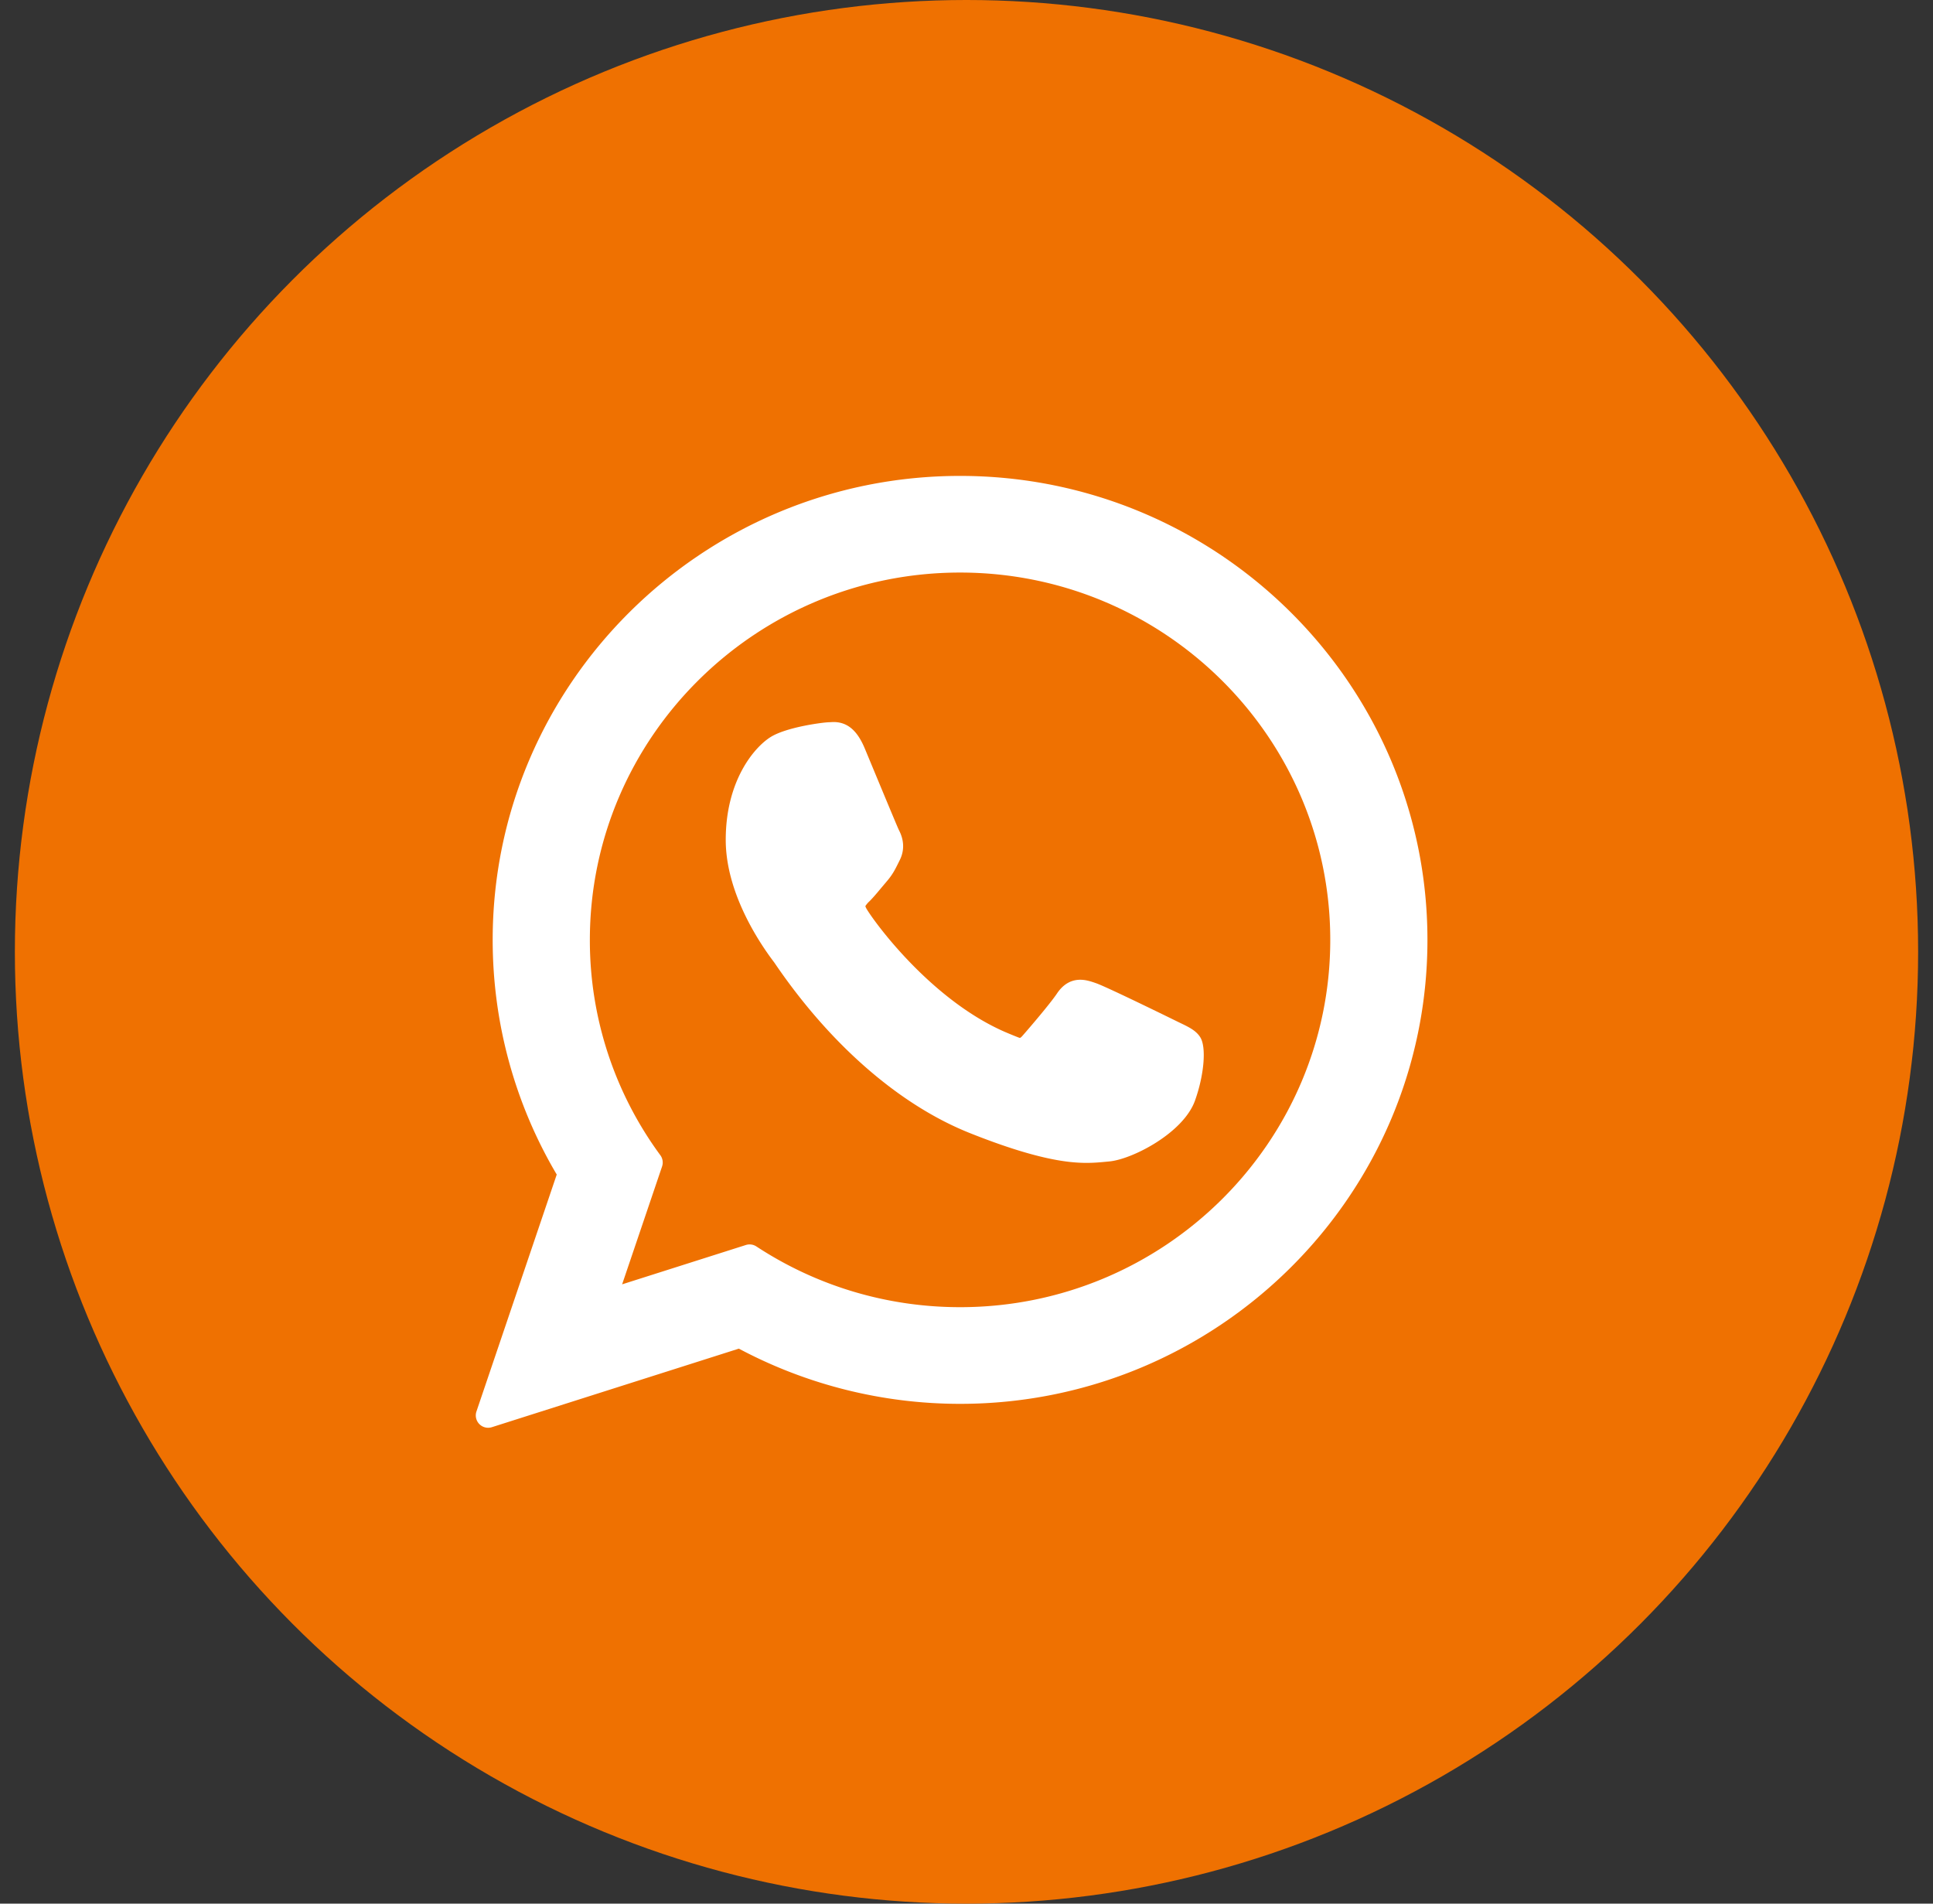
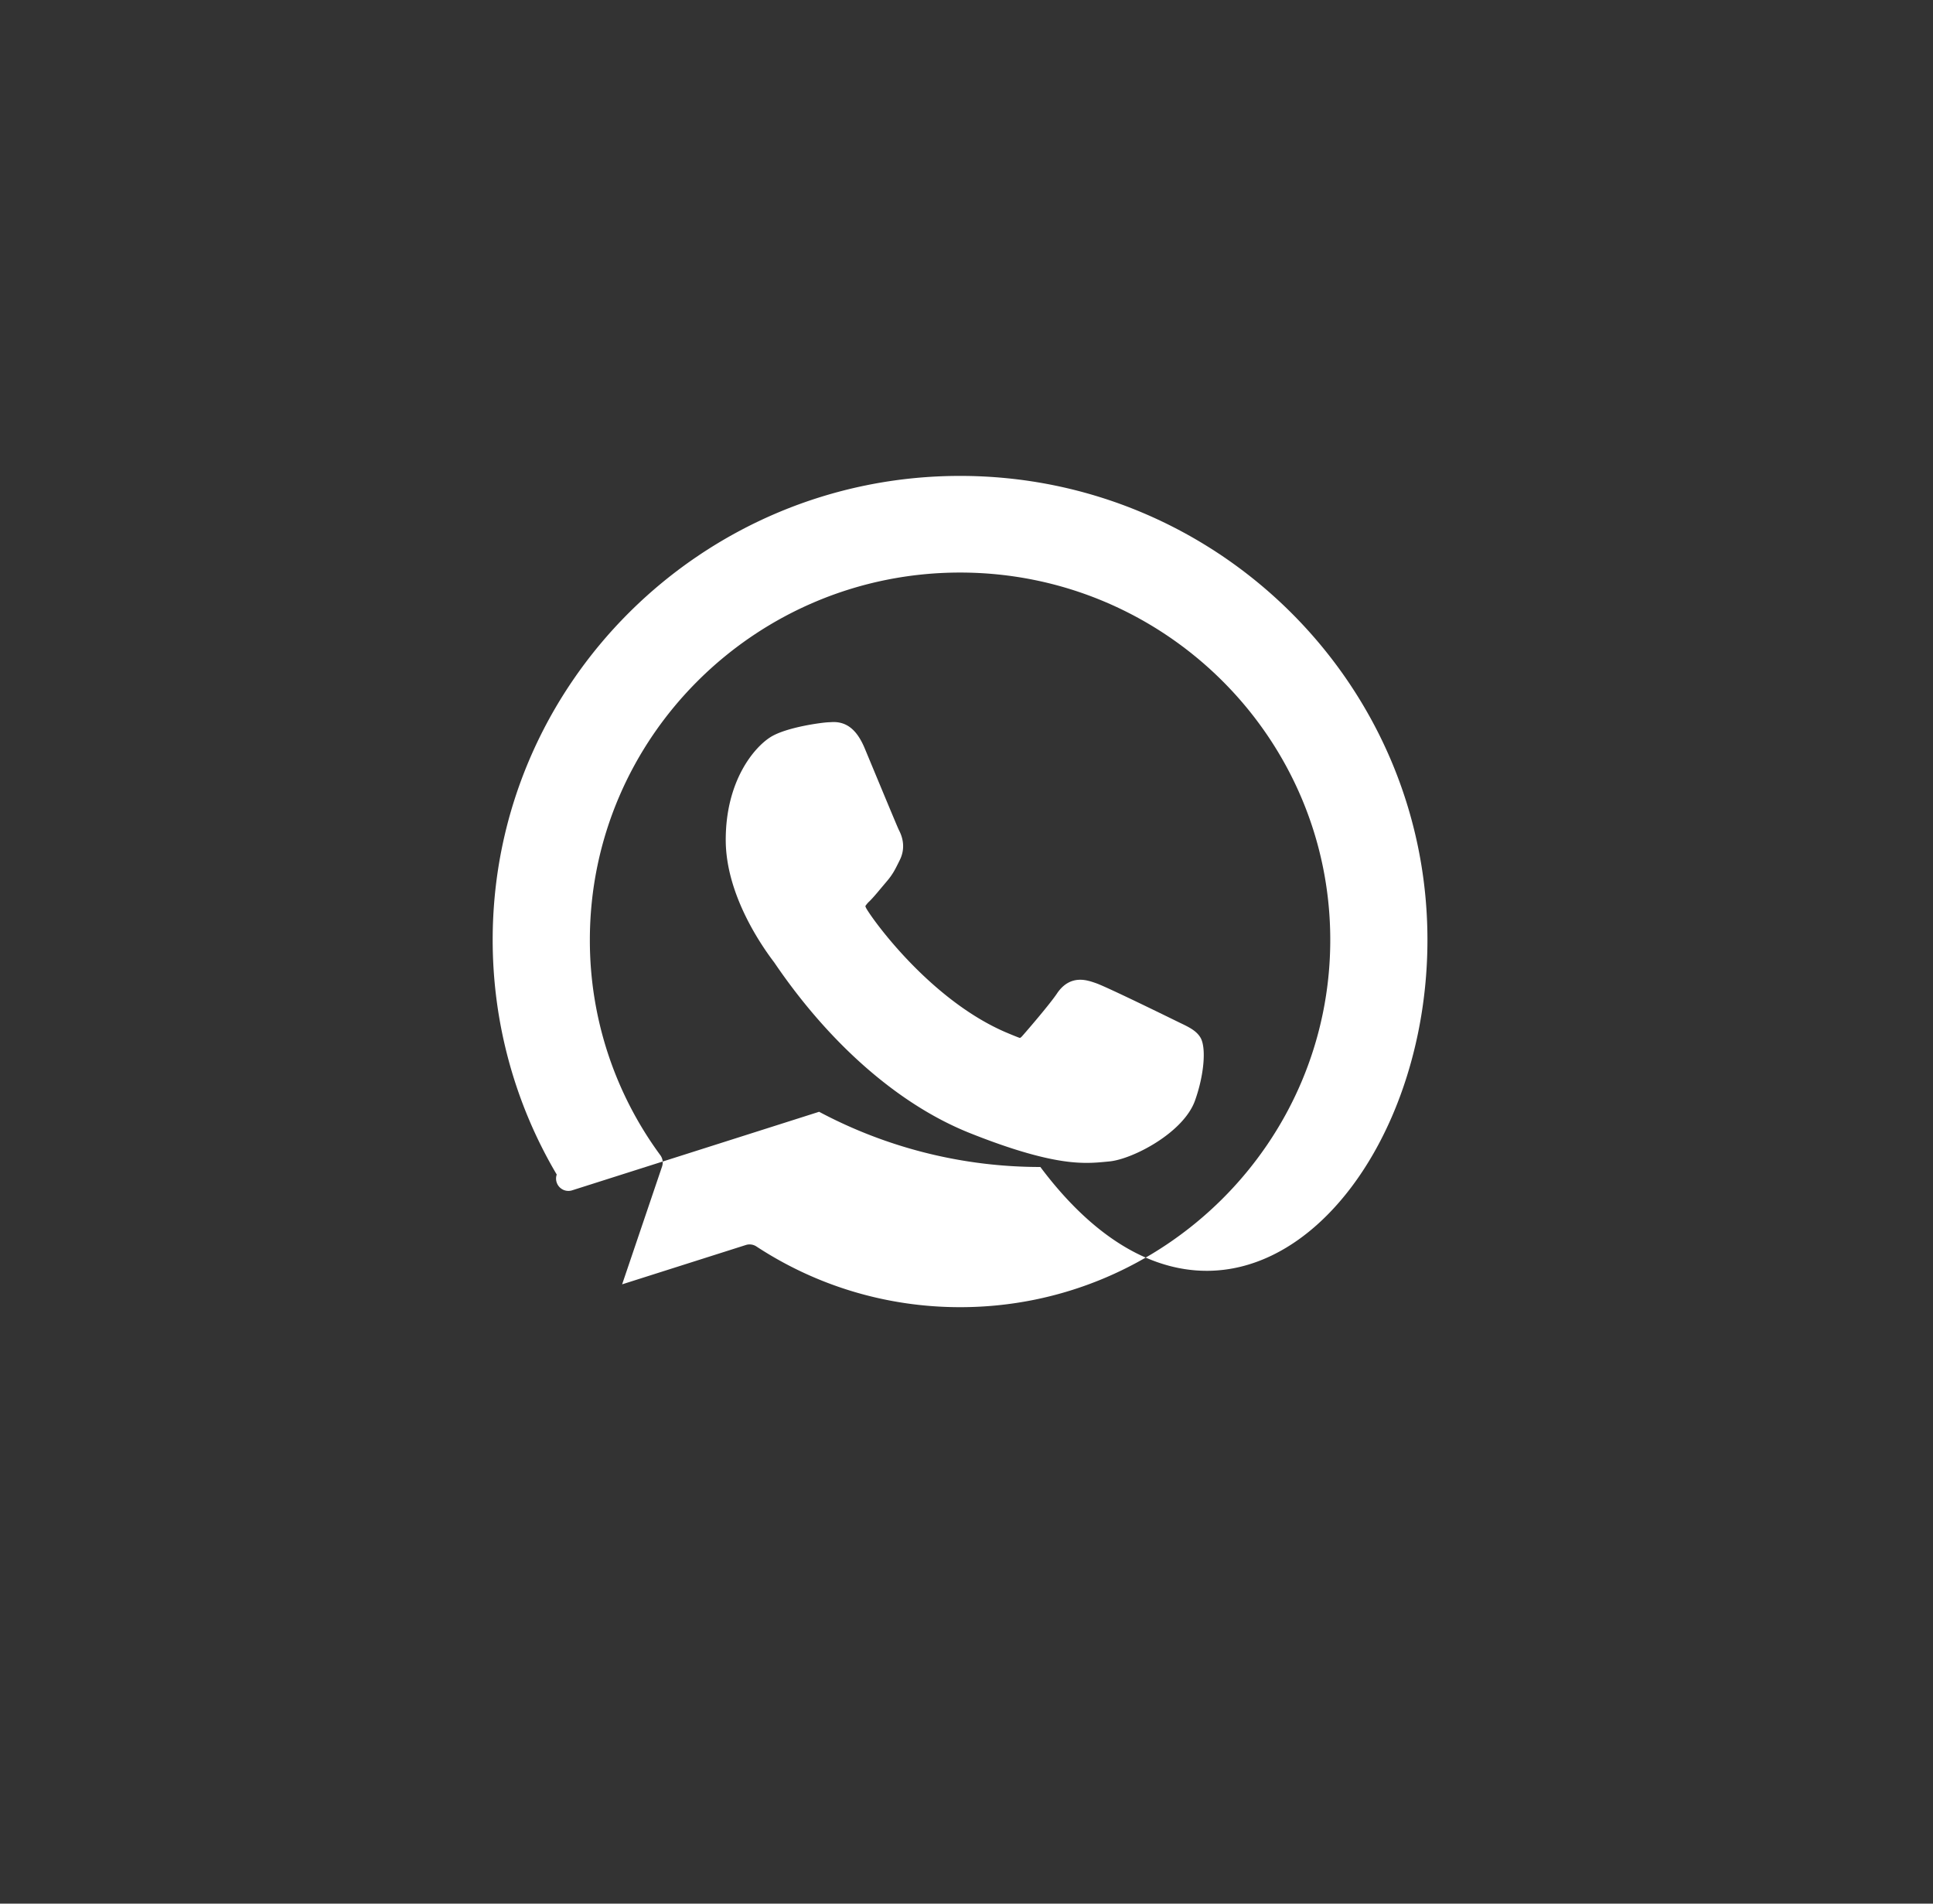
<svg xmlns="http://www.w3.org/2000/svg" width="65" height="64" fill="none" viewBox="0 0 65 64">
  <rect x="0" y="0" width="65" height="64" fill="#333333" stroke="none" />
-   <circle cx="32.5" cy="32" r="32" fill="#EF7101" />
  <g clip-path="url(#a)">
    <path fill="#fff" d="M39.678 34.387c-.062-.03-2.395-1.178-2.81-1.328-.169-.06-.35-.12-.543-.12-.315 0-.58.157-.785.466-.233.346-.939 1.17-1.157 1.417-.028.033-.067.072-.09.072-.021 0-.382-.15-.492-.197-2.502-1.087-4.402-3.7-4.662-4.142-.037-.063-.039-.092-.04-.092a.794.794 0 0 1 .137-.161c.127-.126.265-.292.398-.452l.189-.224c.193-.225.279-.4.379-.601l.052-.105c.243-.484.035-.893-.032-1.024-.055-.11-1.04-2.488-1.145-2.738-.252-.603-.584-.883-1.047-.883-.043 0 0 0-.18.008-.219.009-1.412.166-1.94.498-.56.353-1.506 1.478-1.506 3.455 0 1.78 1.13 3.46 1.614 4.099.013.016.035.049.067.096 1.857 2.712 4.172 4.721 6.518 5.659 2.26.902 3.33 1.006 3.938 1.006.255 0 .46-.02.64-.037l.115-.011c.78-.07 2.495-.958 2.886-2.042.307-.854.388-1.787.183-2.126-.14-.23-.381-.346-.687-.493Z" />
-     <path fill="#fff" d="M32.284 16c-8.667 0-15.717 6.998-15.717 15.6 0 2.781.744 5.505 2.154 7.888l-2.699 7.963a.415.415 0 0 0 .52.53l8.303-2.64a15.824 15.824 0 0 0 7.44 1.856C40.95 47.197 48 40.2 48 31.599S40.95 16 32.284 16Zm0 27.947c-2.446 0-4.814-.706-6.85-2.042a.416.416 0 0 0-.354-.048l-4.16 1.322 1.343-3.962a.416.416 0 0 0-.058-.379 12.18 12.18 0 0 1-2.37-7.239c0-6.81 5.584-12.35 12.449-12.35 6.864 0 12.448 5.54 12.448 12.35s-5.584 12.348-12.448 12.348Z" />
+     <path fill="#fff" d="M32.284 16c-8.667 0-15.717 6.998-15.717 15.6 0 2.781.744 5.505 2.154 7.888a.415.415 0 0 0 .52.53l8.303-2.64a15.824 15.824 0 0 0 7.44 1.856C40.95 47.197 48 40.2 48 31.599S40.95 16 32.284 16Zm0 27.947c-2.446 0-4.814-.706-6.85-2.042a.416.416 0 0 0-.354-.048l-4.16 1.322 1.343-3.962a.416.416 0 0 0-.058-.379 12.18 12.18 0 0 1-2.37-7.239c0-6.81 5.584-12.35 12.449-12.35 6.864 0 12.448 5.54 12.448 12.35s-5.584 12.348-12.448 12.348Z" />
  </g>
  <defs>
    <clipPath id="a">
      <path fill="#fff" d="M16 16h32v32H16z" />
    </clipPath>
  </defs>
</svg>